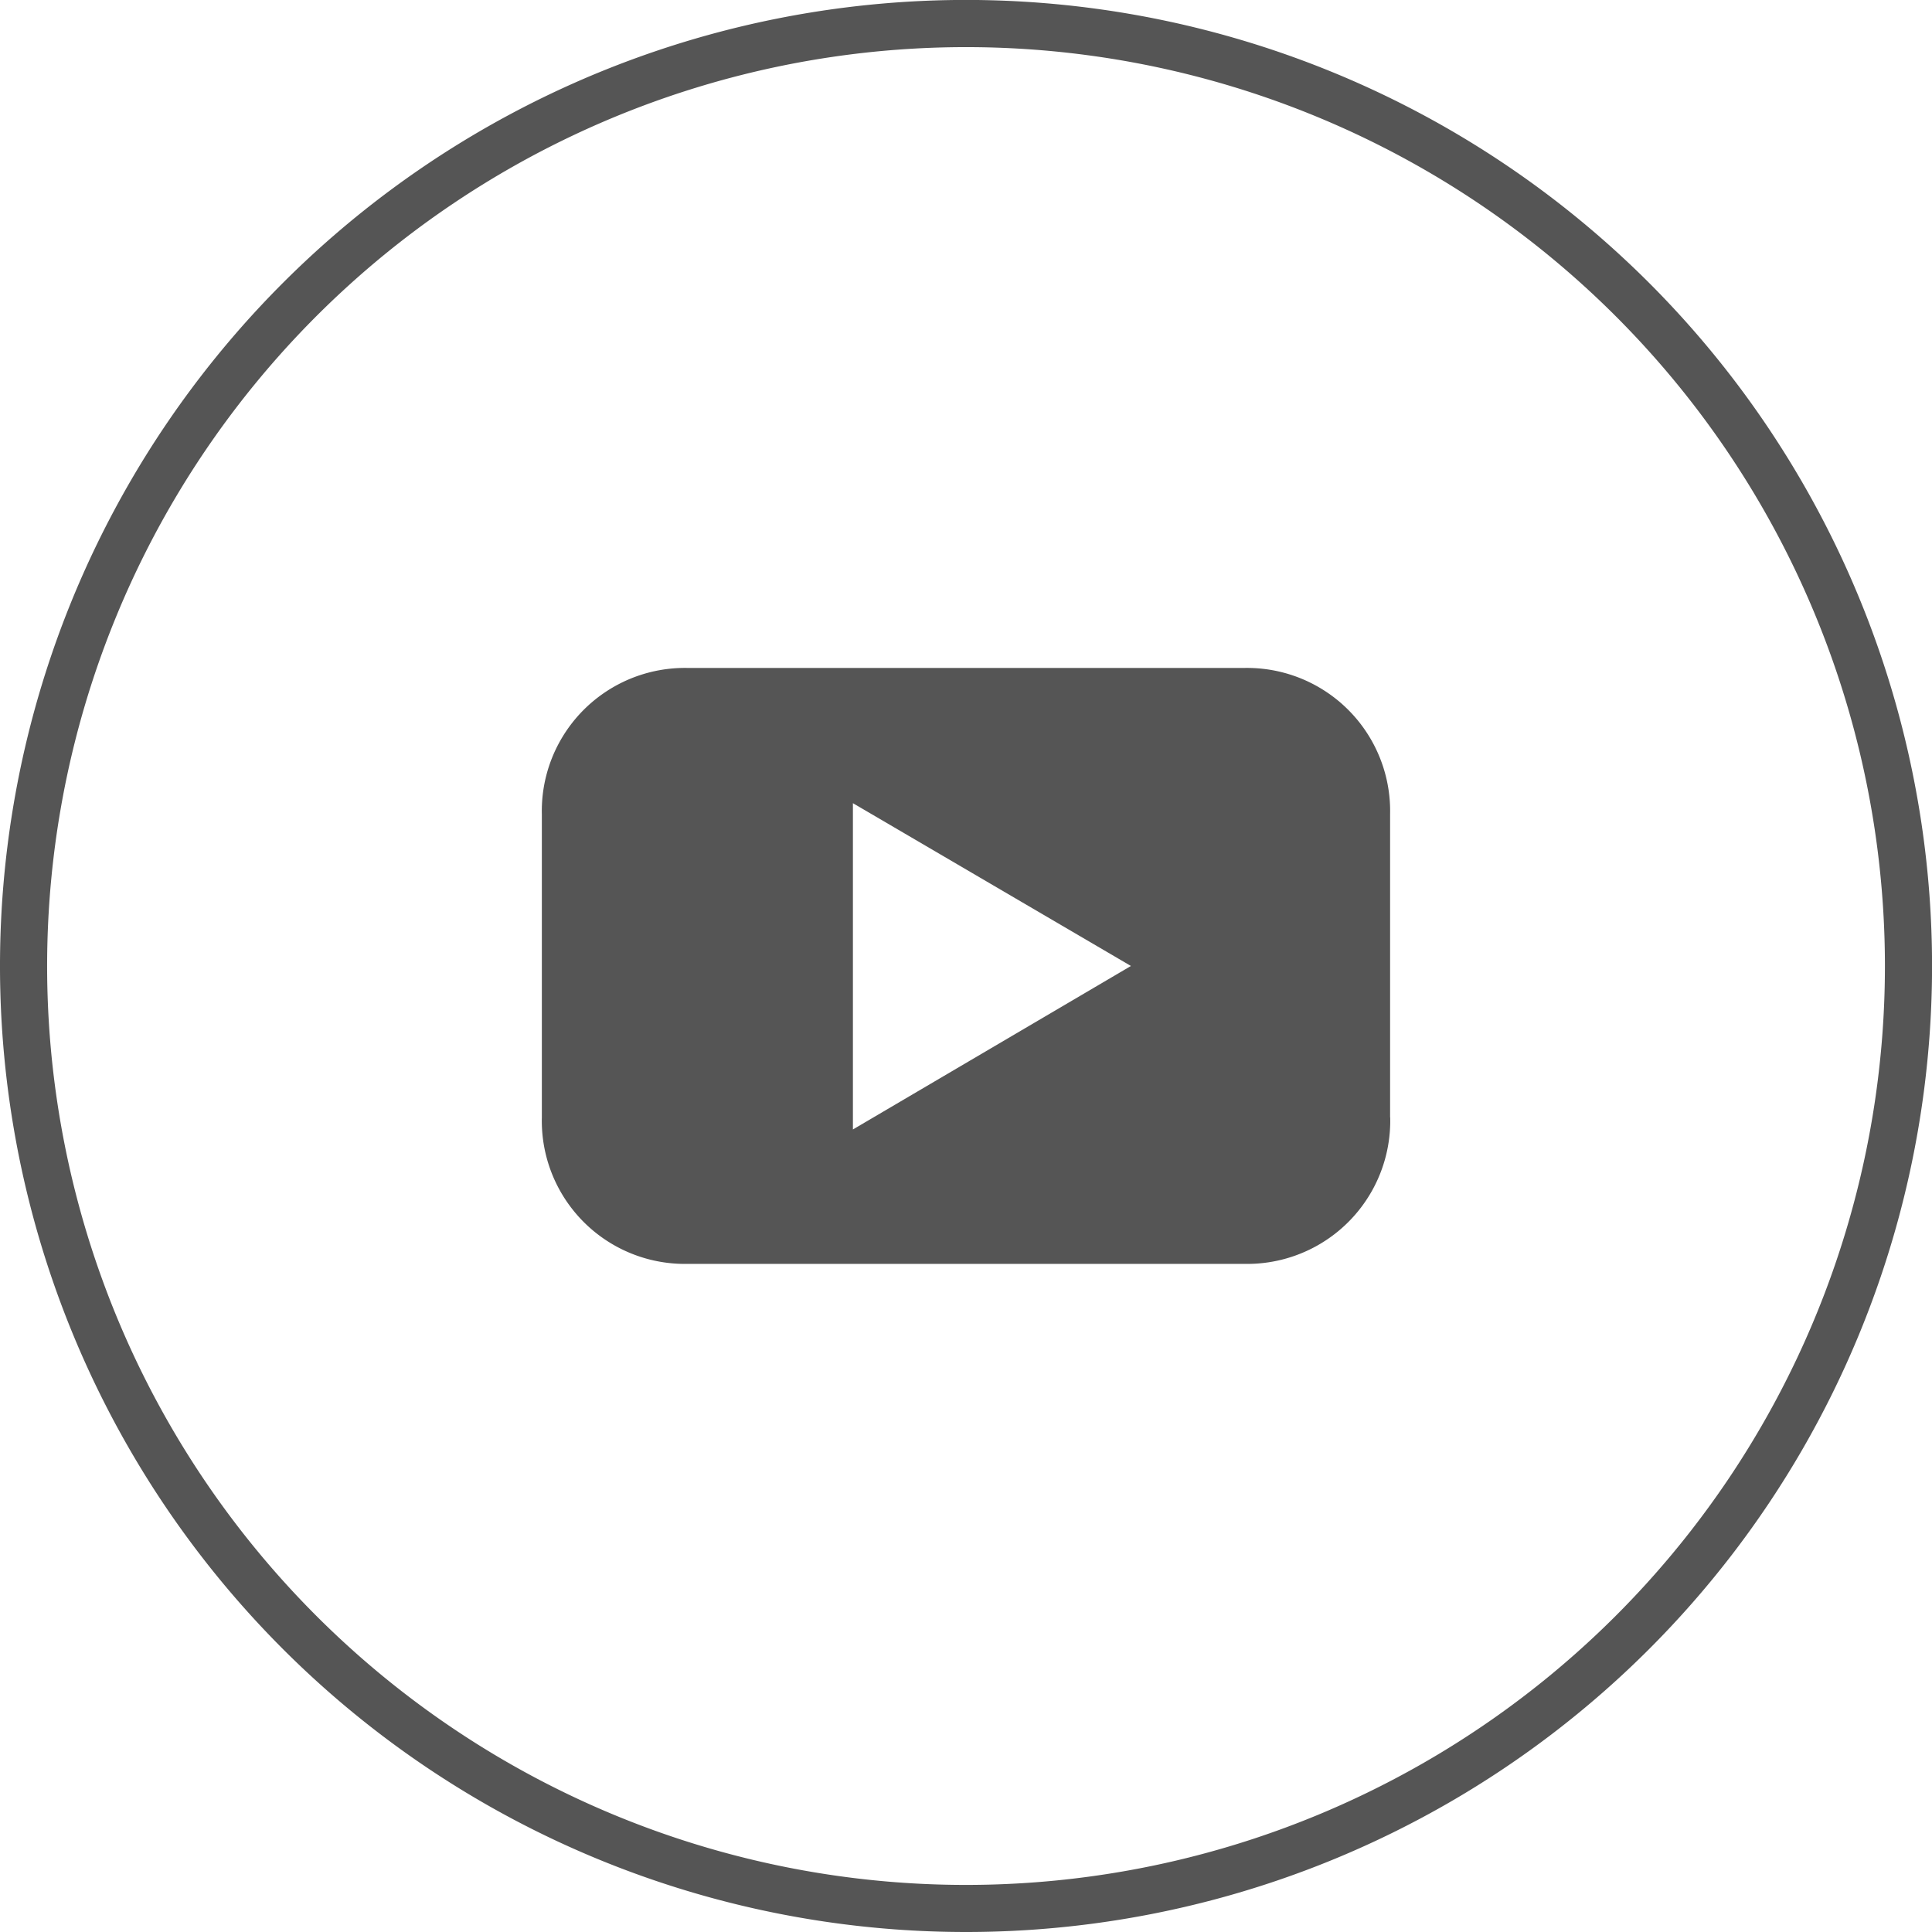
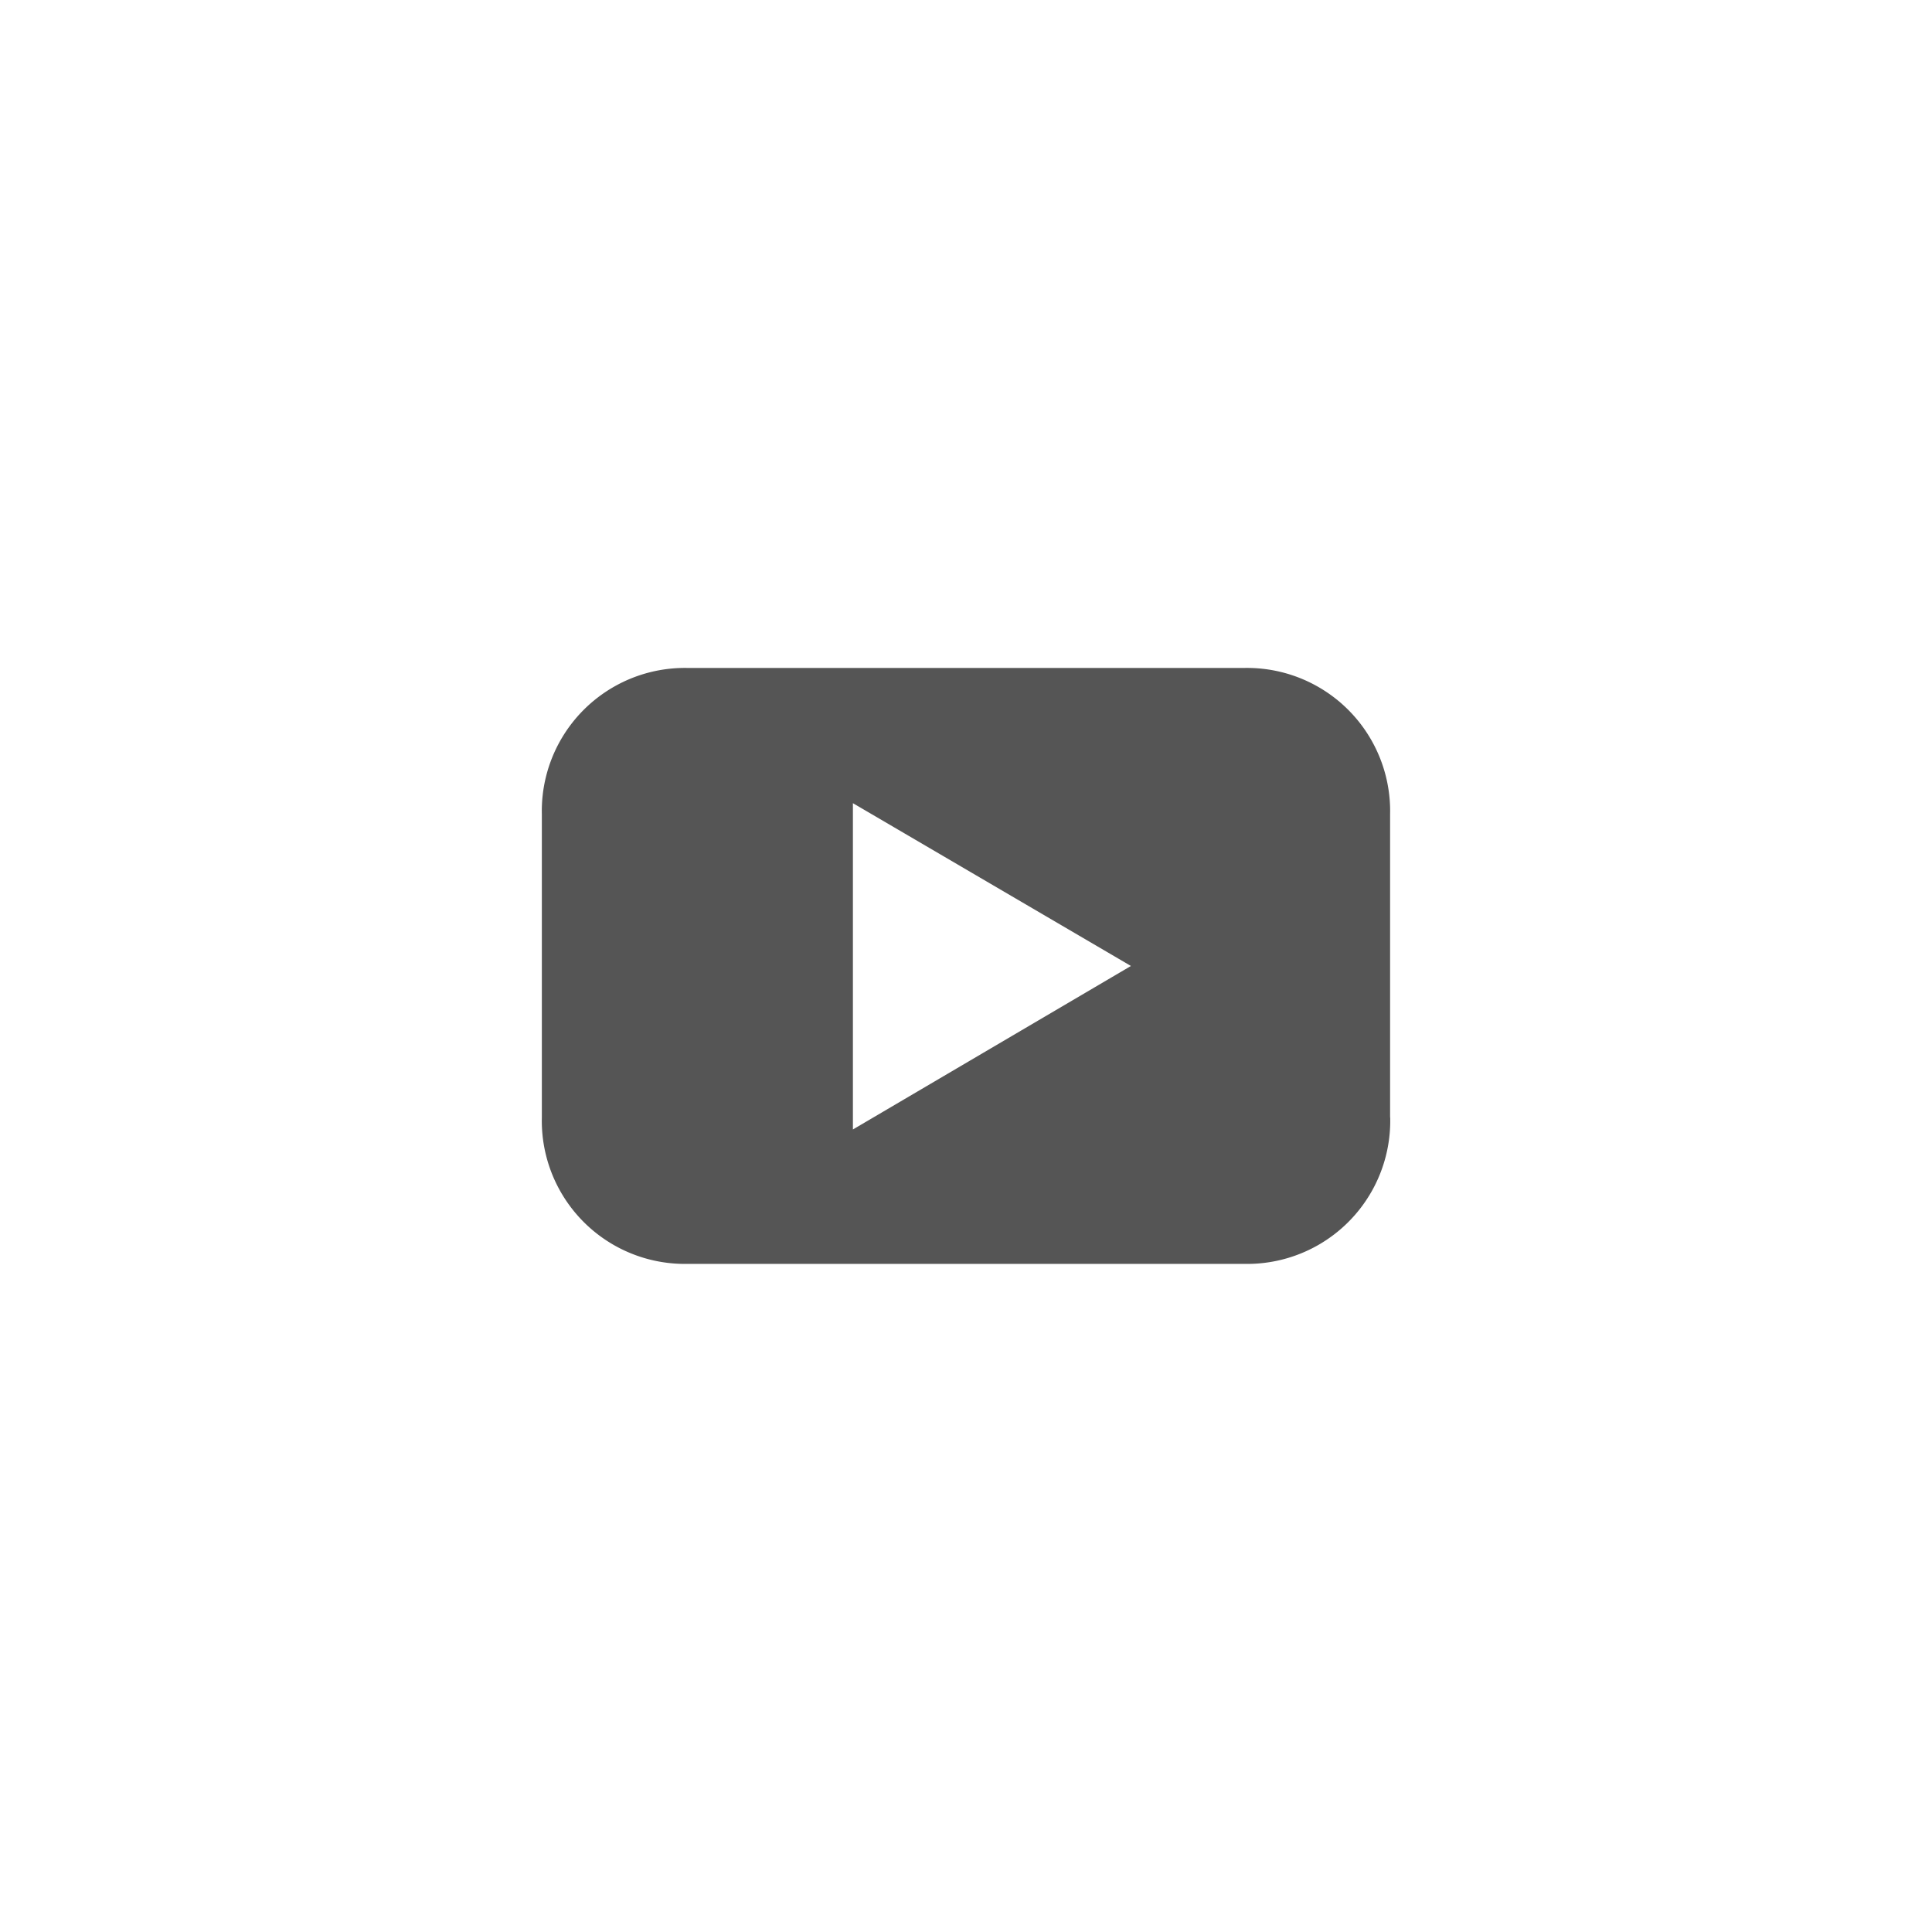
<svg xmlns="http://www.w3.org/2000/svg" id="Group_4" data-name="Group 4" width="35.663" height="35.663" viewBox="0 0 35.663 35.663">
-   <path id="Path_8" data-name="Path 8" d="M345.033,35.663a17.832,17.832,0,1,1,17.832-17.832,17.831,17.831,0,0,1-17.832,17.832m0-34.793a16.962,16.962,0,1,0,16.962,16.962A16.962,16.962,0,0,0,345.033.87" transform="translate(-327.201)" fill="#555" />
  <path id="Path_9" data-name="Path 9" d="M361.074,33.857l-5.132,3.018V30.852Zm4.784,2.792V31.056a2.641,2.641,0,0,0-2.7-2.7H352.9a2.641,2.641,0,0,0-2.7,2.7v5.6a2.641,2.641,0,0,0,2.7,2.7h10.26a2.641,2.641,0,0,0,2.7-2.7" transform="translate(-340.198 -16.026)" fill="#555" />
</svg>